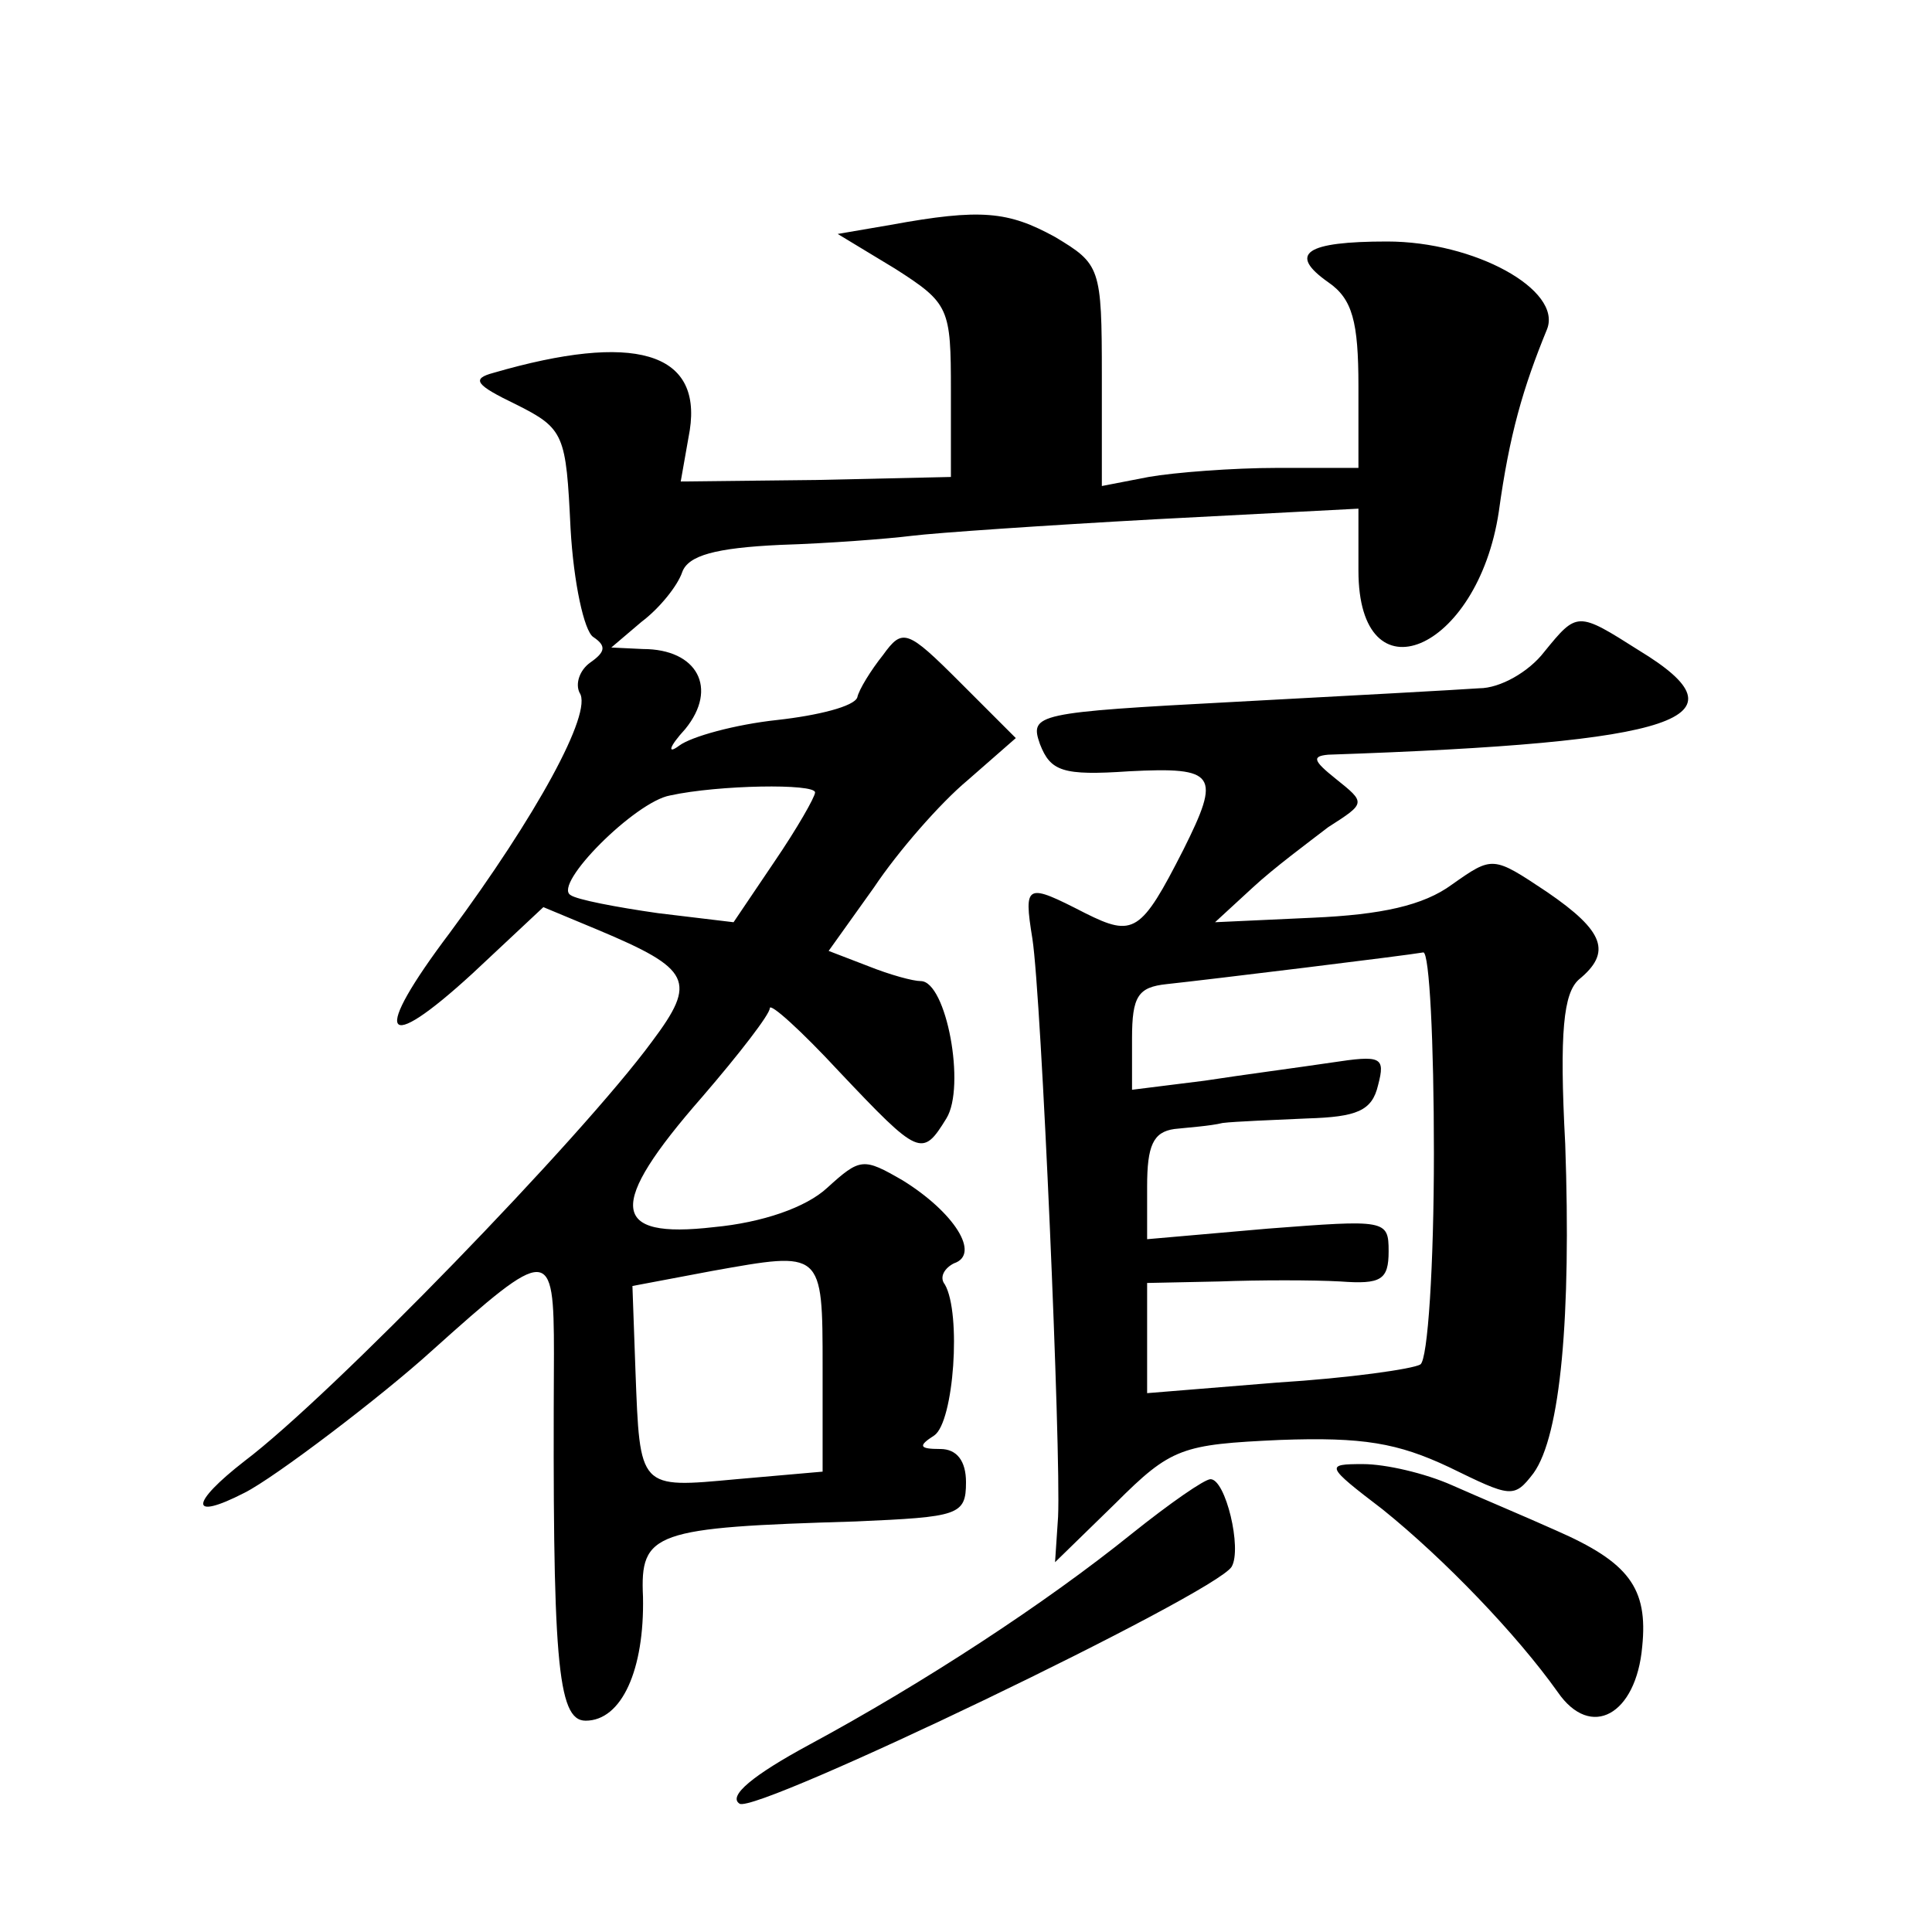
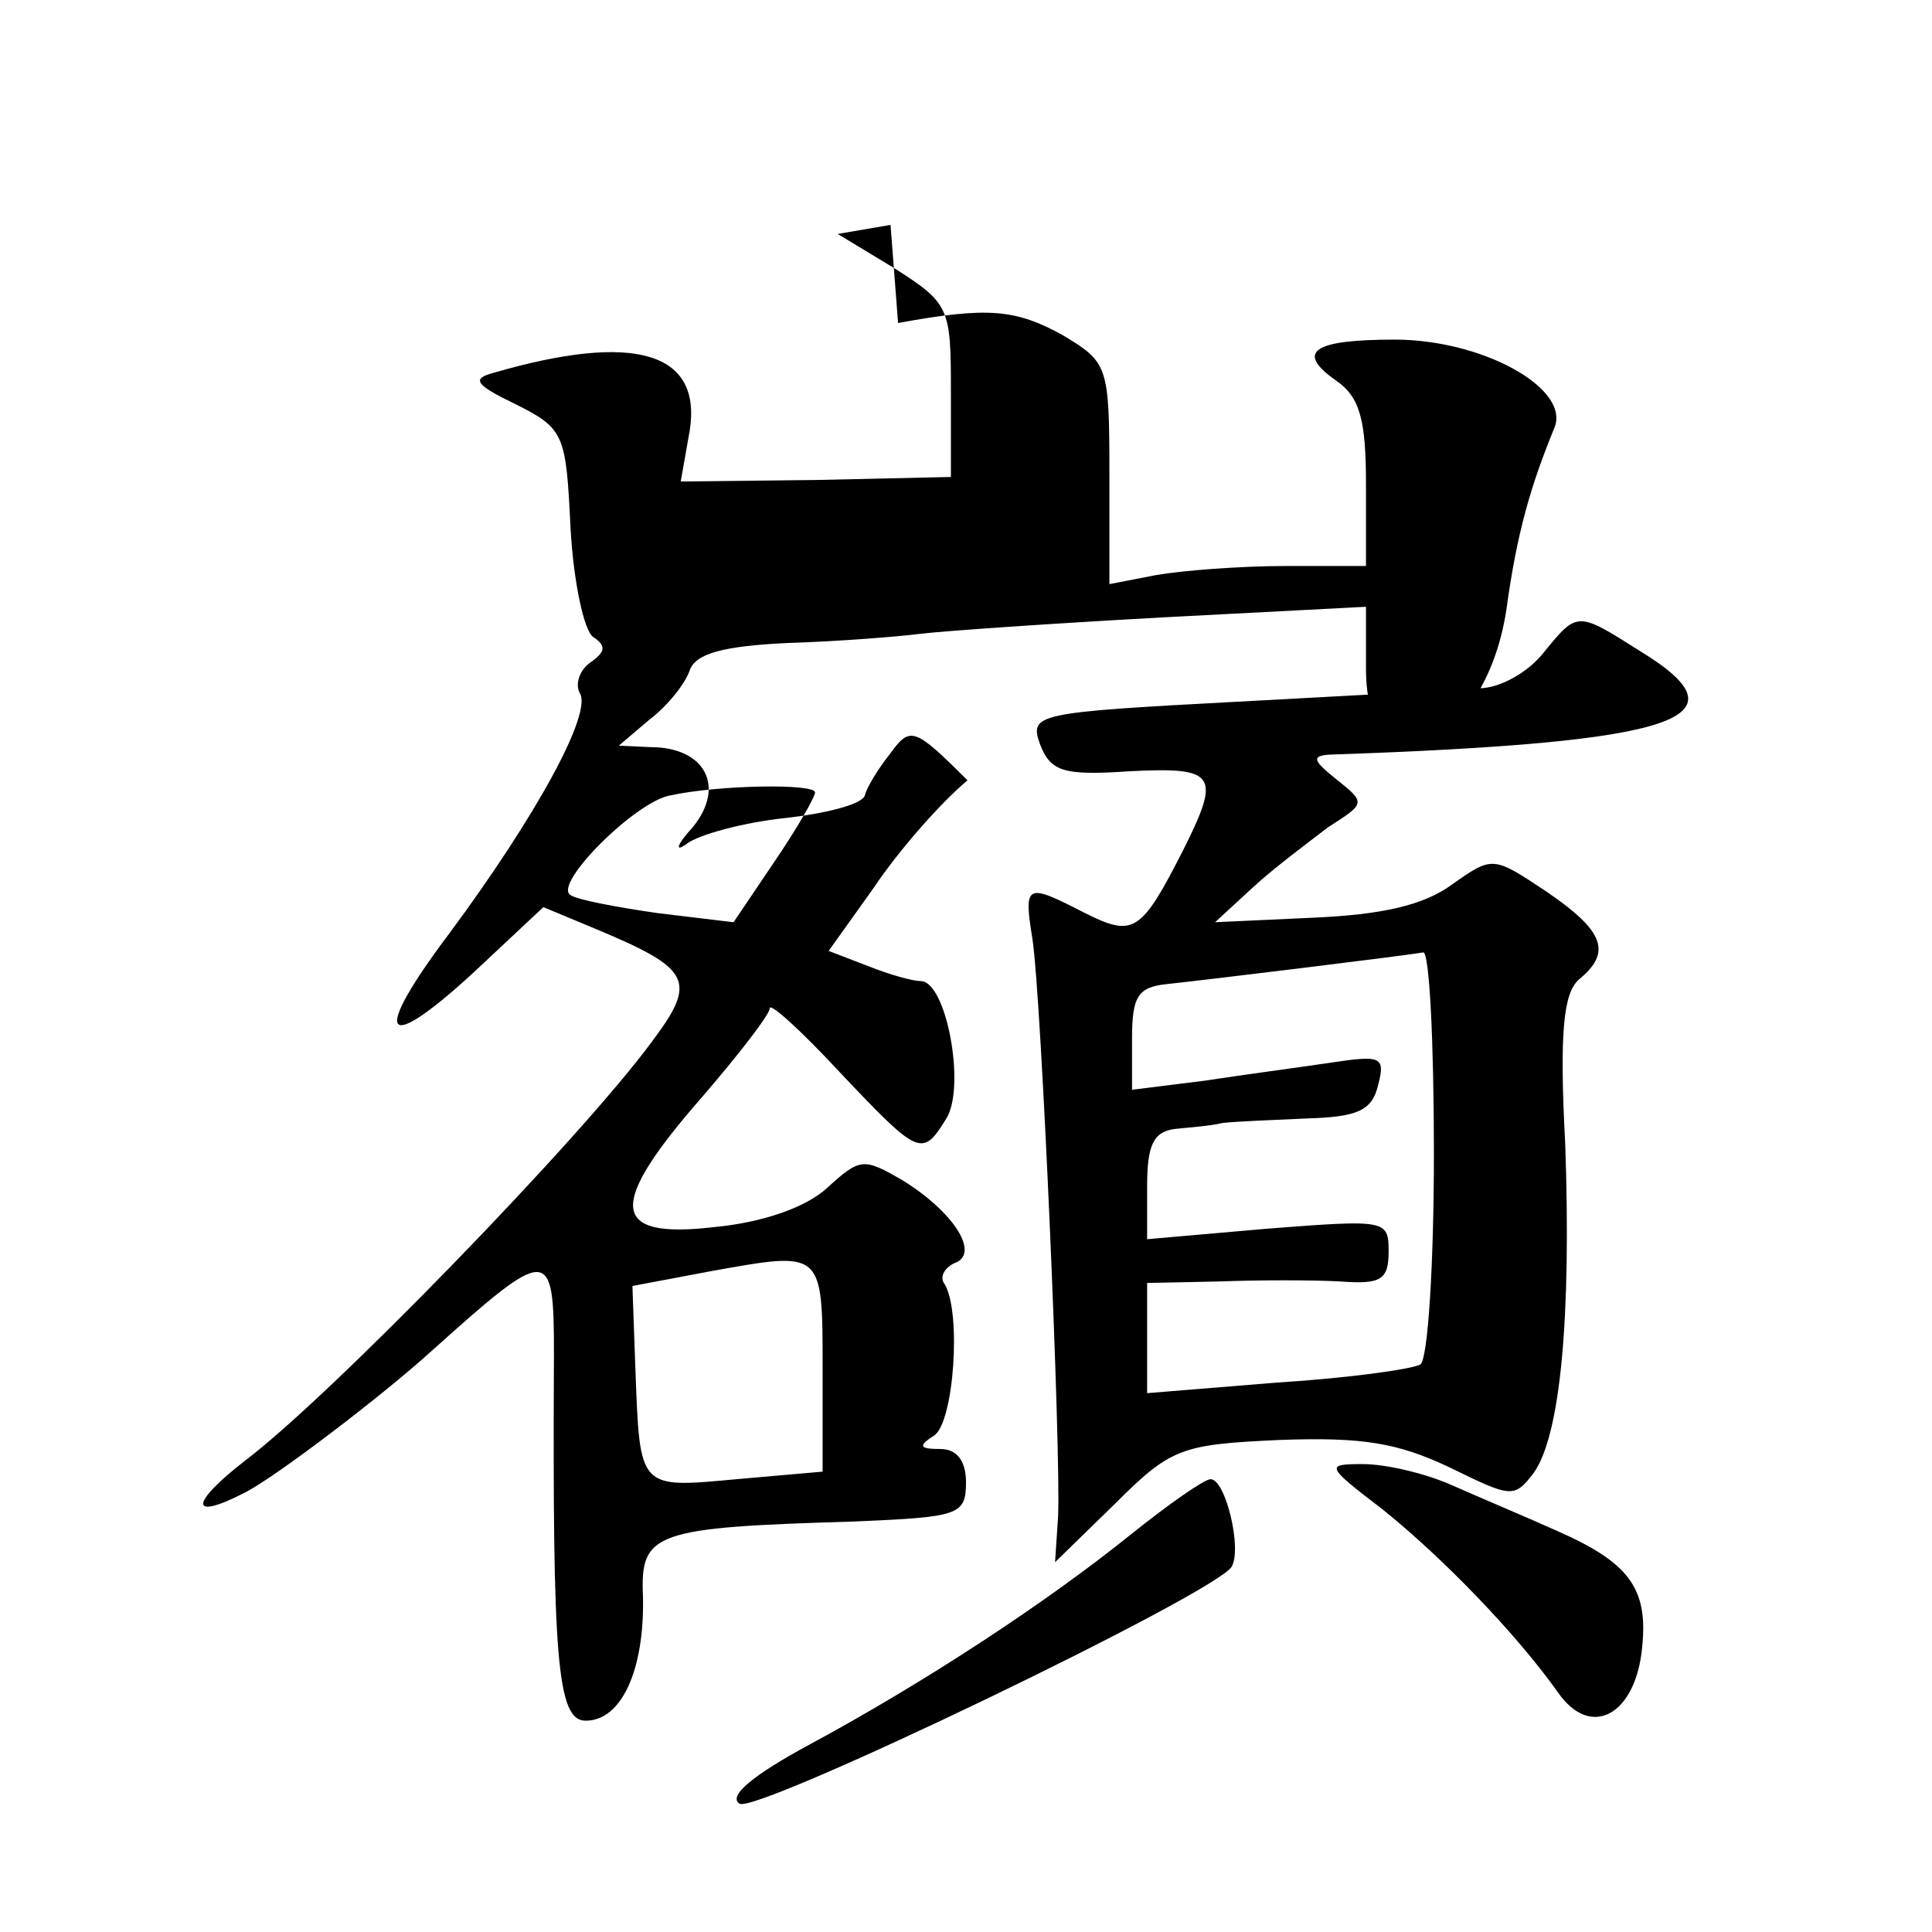
<svg xmlns="http://www.w3.org/2000/svg" version="1.0" width="128pt" height="128pt" viewBox="0 0 128 128" preserveAspectRatio="xMidYMid meet">
  <g transform="translate(0,128) scale(0.1,-0.1)" fill="#0" stroke="none">
-     <path d="M590 1131 l-35 -6 38 -23 c36 -23 37 -26 37 -81 l0 -57 -89 -2 -90 -1 6 34 c8 52 -37 65 -130 38 -15 -4 -12 -8 15 -21 32 -16 33 -20 36 -82 2 -36 9 -68 15 -72 9 -6 8 -10 -2 -17 -7 -5 -10 -14 -7 -20 9 -13 -29 -82 -86 -159 -52 -69 -45 -82 15 -27 l47 44 36 -15 c62 -26 66 -34 36 -74 -47 -64 -213 -235 -270 -278 -36 -28 -37 -40 0 -21 20 10 91 64 124 94 78 70 81 70 81 -2 -1 -202 2 -243 21 -243 24 0 39 34 38 82 -2 43 7 46 141 50 68 3 73 4 73 26 0 14 -6 22 -17 22 -14 0 -15 2 -4 9 13 9 18 81 7 100 -4 5 0 11 6 14 18 6 0 34 -34 55 -26 15 -28 15 -50 -5 -14 -13 -43 -23 -75 -26 -69 -8 -71 14 -8 86 25 29 45 55 45 59 0 4 21 -15 46 -42 53 -56 55 -57 71 -31 13 21 0 91 -17 91 -5 0 -20 4 -35 10 l-26 10 30 42 c16 24 44 56 62 71 l32 28 -37 37 c-35 35 -38 36 -51 18 -8 -10 -16 -23 -17 -28 -2 -6 -26 -12 -53 -15 -28 -3 -57 -11 -65 -17 -8 -6 -7 -1 4 11 22 27 8 53 -28 53 l-21 1 20 17 c12 9 24 24 27 33 4 11 22 16 65 18 32 1 71 4 87 6 16 2 89 7 162 11 l134 7 0 -41 c0 -87 79 -54 93 39 7 51 16 82 32 121 10 26 -48 58 -106 58 -54 0 -66 -8 -39 -27 16 -11 20 -26 20 -69 l0 -54 -54 0 c-29 0 -68 -3 -85 -6 l-31 -6 0 73 c0 72 -1 74 -31 92 -31 17 -49 19 -109 8z m-50 -376 c0 -3 -12 -24 -27 -46 l-27 -40 -50 6 c-28 4 -54 9 -58 12 -12 7 43 62 66 66 32 7 96 8 96 2z m5 -381 l0 -69 -57 -5 c-65 -6 -64 -7 -67 72 l-2 56 53 10 c73 13 73 14 73 -64z M1023 848 c-10 -13 -29 -24 -43 -24 -14 -1 -87 -5 -162 -9 -132 -7 -136 -8 -129 -28 7 -18 15 -21 59 -18 58 3 61 -2 36 -52 -28 -55 -33 -58 -65 -42 -39 20 -41 20 -35 -17 6 -39 19 -340 17 -383 l-2 -30 40 39 c37 37 44 39 109 42 55 2 78 -2 112 -18 41 -20 43 -21 56 -4 18 25 25 104 21 218 -4 75 -1 100 9 109 22 18 17 32 -21 58 -36 24 -36 24 -63 5 -19 -14 -47 -20 -92 -22 l-65 -3 25 23 c14 13 37 30 50 40 25 16 25 16 5 32 -15 12 -16 15 -5 16 234 8 280 24 206 69 -41 26 -41 26 -63 -1z m-73 -332 c0 -74 -4 -137 -9 -140 -5 -3 -47 -9 -95 -12 l-86 -7 0 37 0 36 48 1 c26 1 62 1 80 0 27 -2 32 1 32 20 0 21 -2 21 -80 15 l-80 -7 0 35 c0 27 4 36 18 38 9 1 24 2 32 4 8 1 34 2 56 3 33 1 43 5 47 22 5 19 2 20 -31 15 -20 -3 -58 -8 -84 -12 l-48 -6 0 34 c0 28 4 34 23 36 28 3 159 19 170 21 4 0 7 -59 7 -133z M916 280 c41 -33 89 -83 116 -121 22 -32 52 -15 56 30 4 39 -9 56 -57 77 -20 9 -51 22 -69 30 -18 8 -44 14 -59 14 -25 0 -25 -1 13 -30z M750 264 c-57 -46 -138 -99 -214 -140 -37 -20 -54 -34 -46 -39 11 -7 315 139 326 157 7 12 -4 58 -14 58 -4 0 -27 -16 -52 -36z" />
+     <path d="M590 1131 l-35 -6 38 -23 c36 -23 37 -26 37 -81 l0 -57 -89 -2 -90 -1 6 34 c8 52 -37 65 -130 38 -15 -4 -12 -8 15 -21 32 -16 33 -20 36 -82 2 -36 9 -68 15 -72 9 -6 8 -10 -2 -17 -7 -5 -10 -14 -7 -20 9 -13 -29 -82 -86 -159 -52 -69 -45 -82 15 -27 l47 44 36 -15 c62 -26 66 -34 36 -74 -47 -64 -213 -235 -270 -278 -36 -28 -37 -40 0 -21 20 10 91 64 124 94 78 70 81 70 81 -2 -1 -202 2 -243 21 -243 24 0 39 34 38 82 -2 43 7 46 141 50 68 3 73 4 73 26 0 14 -6 22 -17 22 -14 0 -15 2 -4 9 13 9 18 81 7 100 -4 5 0 11 6 14 18 6 0 34 -34 55 -26 15 -28 15 -50 -5 -14 -13 -43 -23 -75 -26 -69 -8 -71 14 -8 86 25 29 45 55 45 59 0 4 21 -15 46 -42 53 -56 55 -57 71 -31 13 21 0 91 -17 91 -5 0 -20 4 -35 10 l-26 10 30 42 c16 24 44 56 62 71 c-35 35 -38 36 -51 18 -8 -10 -16 -23 -17 -28 -2 -6 -26 -12 -53 -15 -28 -3 -57 -11 -65 -17 -8 -6 -7 -1 4 11 22 27 8 53 -28 53 l-21 1 20 17 c12 9 24 24 27 33 4 11 22 16 65 18 32 1 71 4 87 6 16 2 89 7 162 11 l134 7 0 -41 c0 -87 79 -54 93 39 7 51 16 82 32 121 10 26 -48 58 -106 58 -54 0 -66 -8 -39 -27 16 -11 20 -26 20 -69 l0 -54 -54 0 c-29 0 -68 -3 -85 -6 l-31 -6 0 73 c0 72 -1 74 -31 92 -31 17 -49 19 -109 8z m-50 -376 c0 -3 -12 -24 -27 -46 l-27 -40 -50 6 c-28 4 -54 9 -58 12 -12 7 43 62 66 66 32 7 96 8 96 2z m5 -381 l0 -69 -57 -5 c-65 -6 -64 -7 -67 72 l-2 56 53 10 c73 13 73 14 73 -64z M1023 848 c-10 -13 -29 -24 -43 -24 -14 -1 -87 -5 -162 -9 -132 -7 -136 -8 -129 -28 7 -18 15 -21 59 -18 58 3 61 -2 36 -52 -28 -55 -33 -58 -65 -42 -39 20 -41 20 -35 -17 6 -39 19 -340 17 -383 l-2 -30 40 39 c37 37 44 39 109 42 55 2 78 -2 112 -18 41 -20 43 -21 56 -4 18 25 25 104 21 218 -4 75 -1 100 9 109 22 18 17 32 -21 58 -36 24 -36 24 -63 5 -19 -14 -47 -20 -92 -22 l-65 -3 25 23 c14 13 37 30 50 40 25 16 25 16 5 32 -15 12 -16 15 -5 16 234 8 280 24 206 69 -41 26 -41 26 -63 -1z m-73 -332 c0 -74 -4 -137 -9 -140 -5 -3 -47 -9 -95 -12 l-86 -7 0 37 0 36 48 1 c26 1 62 1 80 0 27 -2 32 1 32 20 0 21 -2 21 -80 15 l-80 -7 0 35 c0 27 4 36 18 38 9 1 24 2 32 4 8 1 34 2 56 3 33 1 43 5 47 22 5 19 2 20 -31 15 -20 -3 -58 -8 -84 -12 l-48 -6 0 34 c0 28 4 34 23 36 28 3 159 19 170 21 4 0 7 -59 7 -133z M916 280 c41 -33 89 -83 116 -121 22 -32 52 -15 56 30 4 39 -9 56 -57 77 -20 9 -51 22 -69 30 -18 8 -44 14 -59 14 -25 0 -25 -1 13 -30z M750 264 c-57 -46 -138 -99 -214 -140 -37 -20 -54 -34 -46 -39 11 -7 315 139 326 157 7 12 -4 58 -14 58 -4 0 -27 -16 -52 -36z" />
  </g>
</svg>